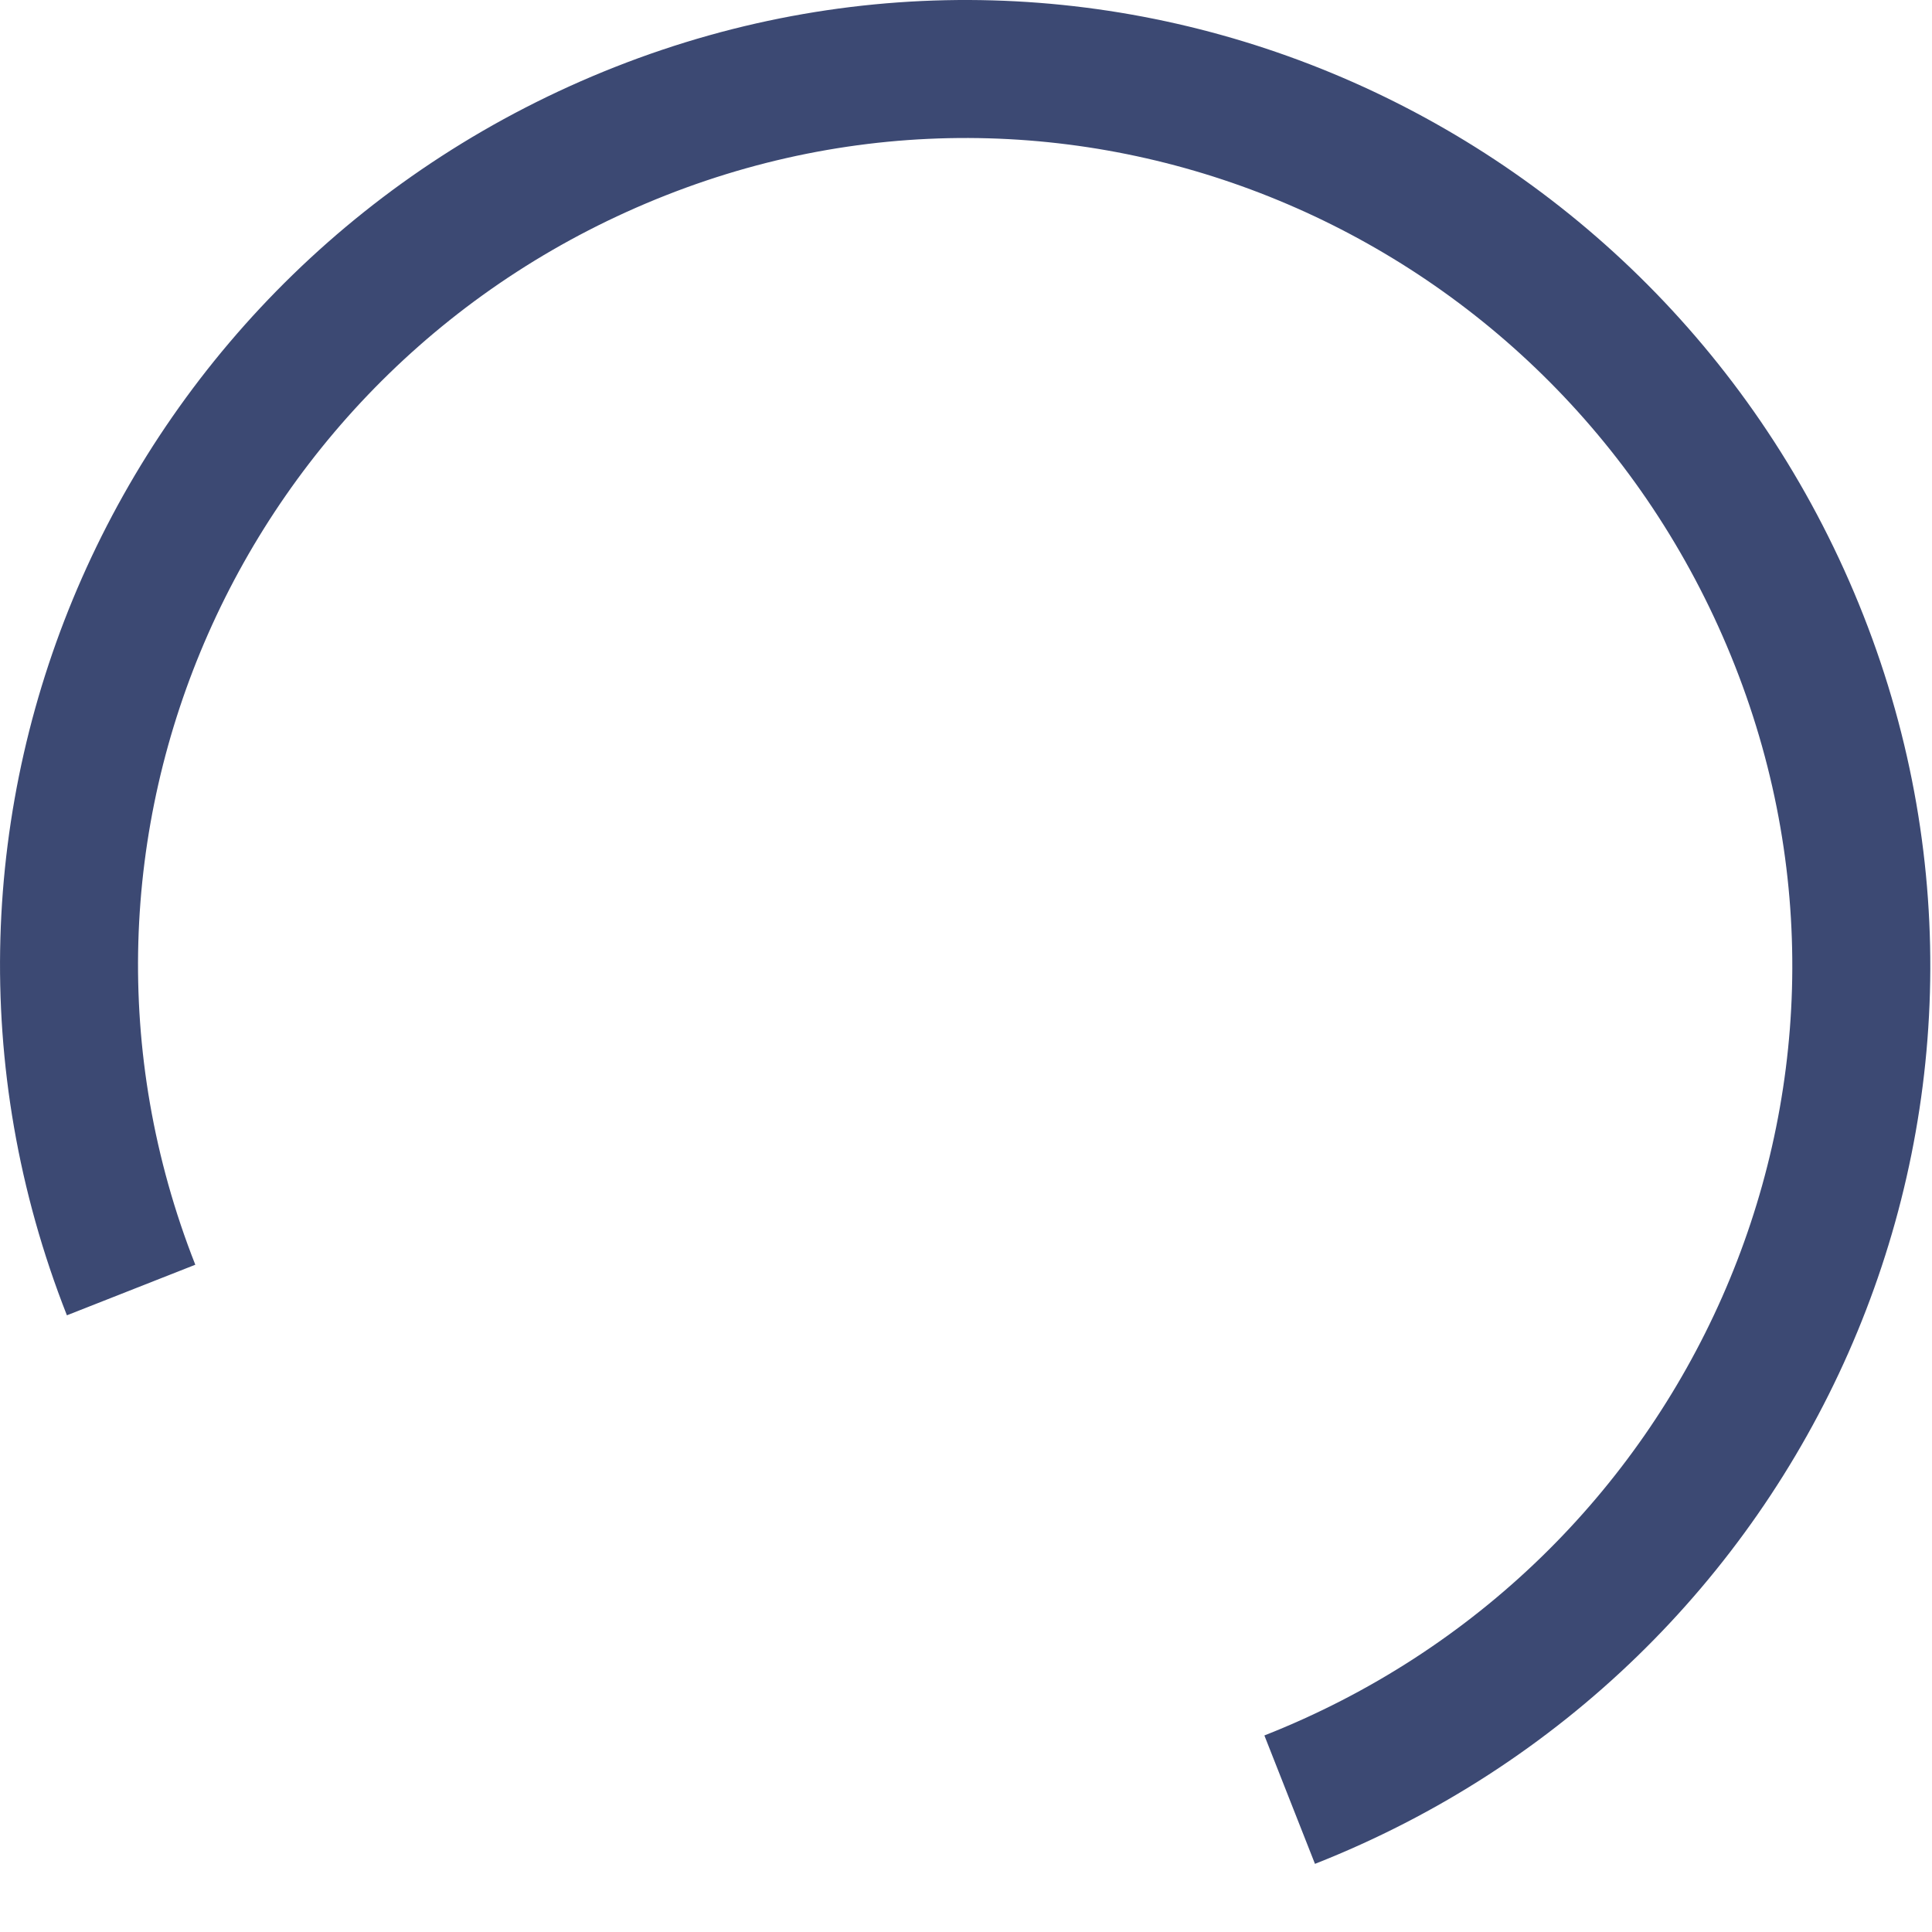
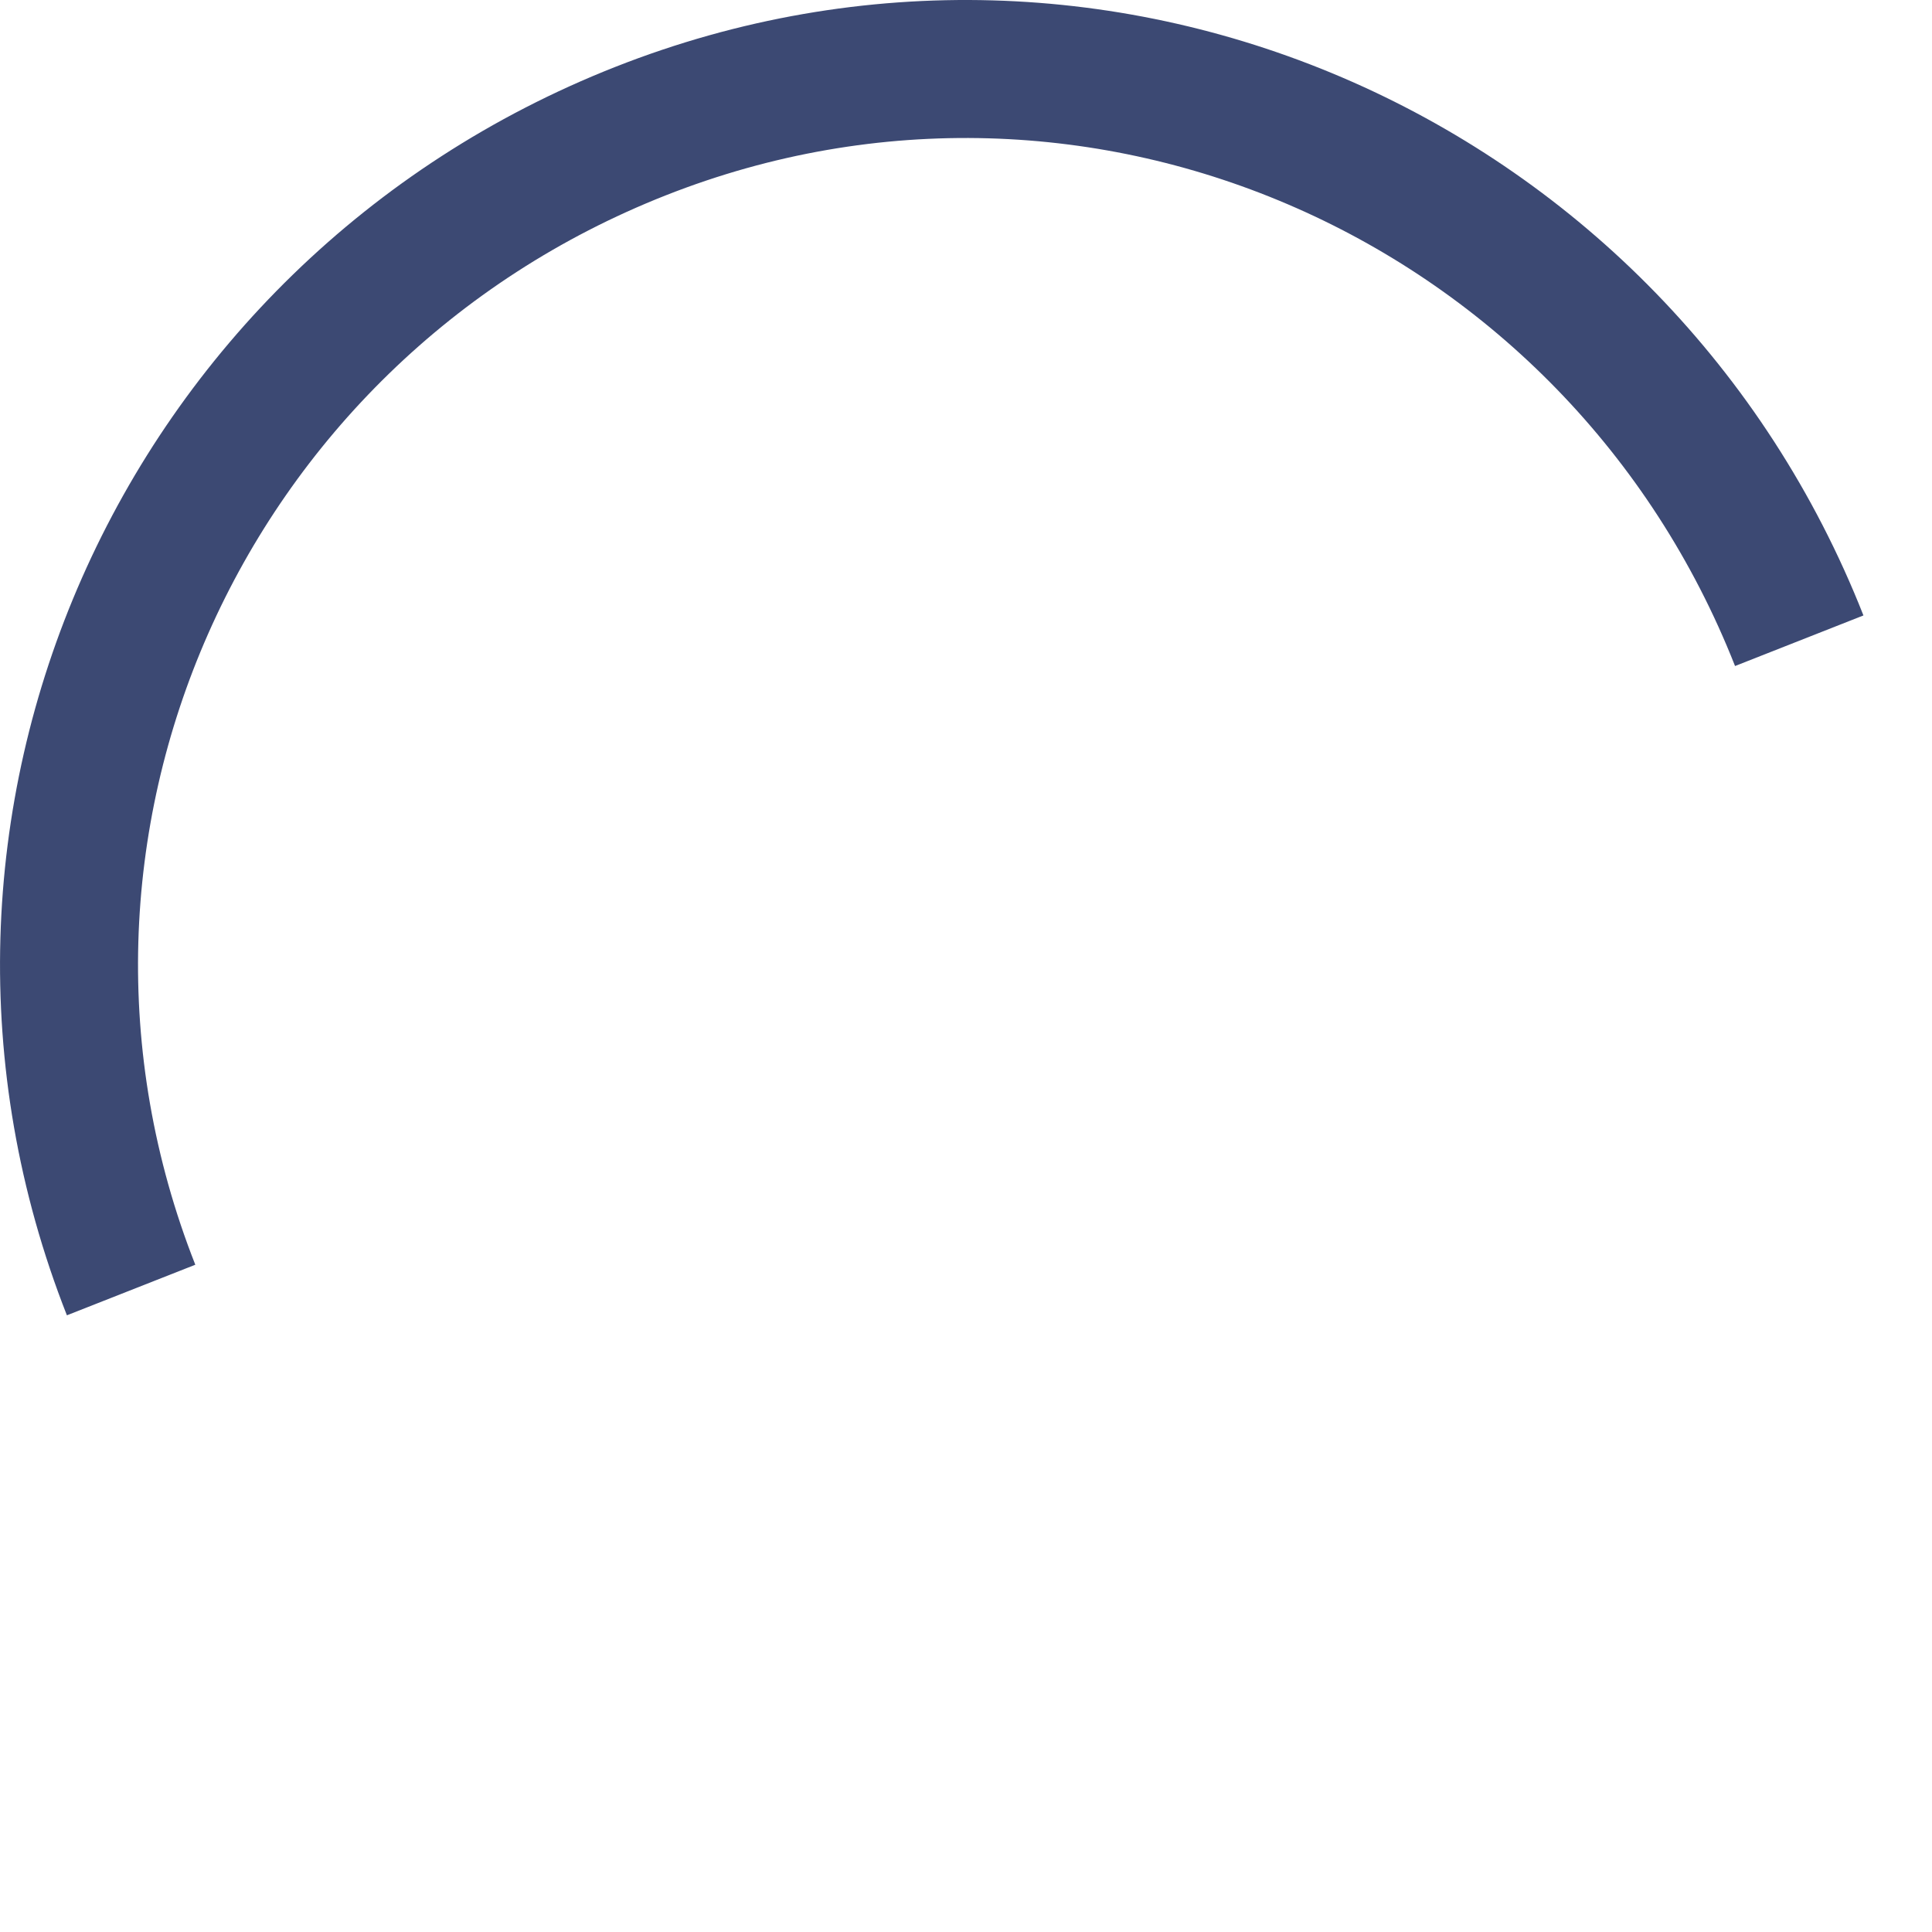
<svg xmlns="http://www.w3.org/2000/svg" width="28" height="28" viewBox="0 0 28 28" fill="none">
-   <path d="M1.9 18.696C-0.73 12.018 2.608 4.531 9.284 1.9C15.96 -0.731 23.445 2.608 26.076 9.286C28.706 15.964 25.367 23.452 18.691 26.082" stroke="#3C4973" stroke-width="2" stroke-miterlimit="10" />
+   <path d="M1.9 18.696C-0.73 12.018 2.608 4.531 9.284 1.9C15.96 -0.731 23.445 2.608 26.076 9.286" stroke="#3C4973" stroke-width="2" stroke-miterlimit="10" />
</svg>